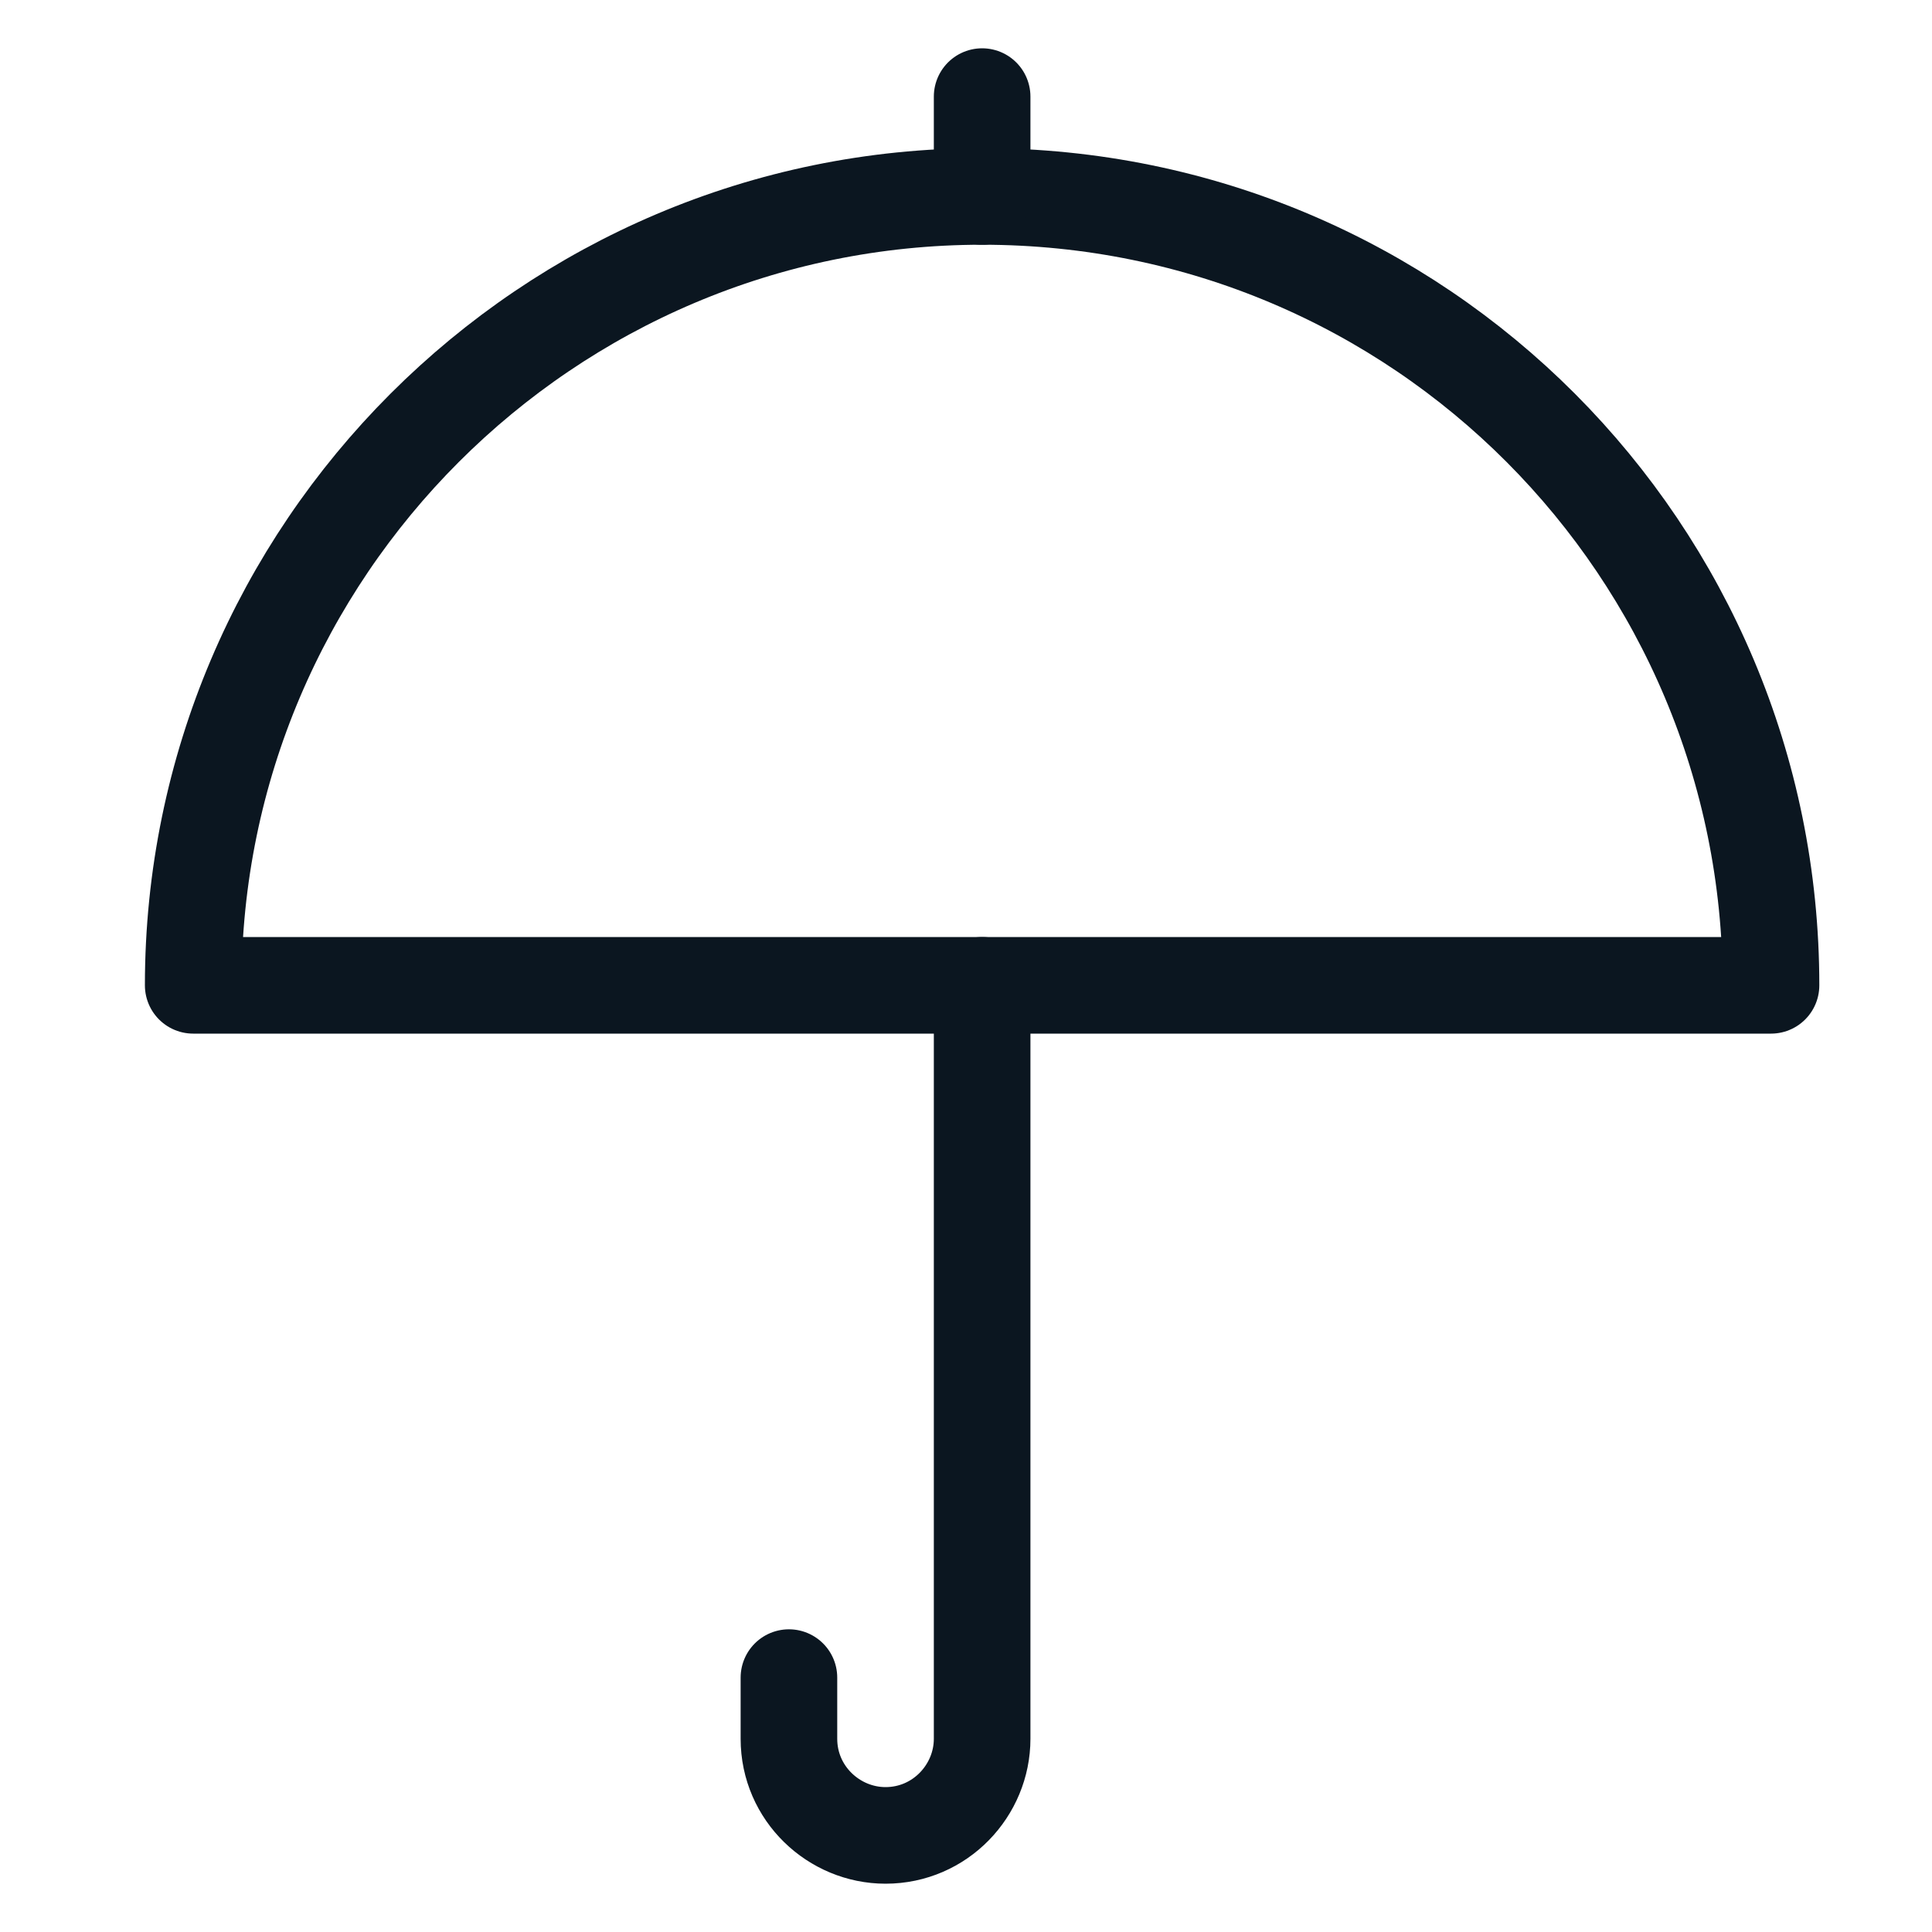
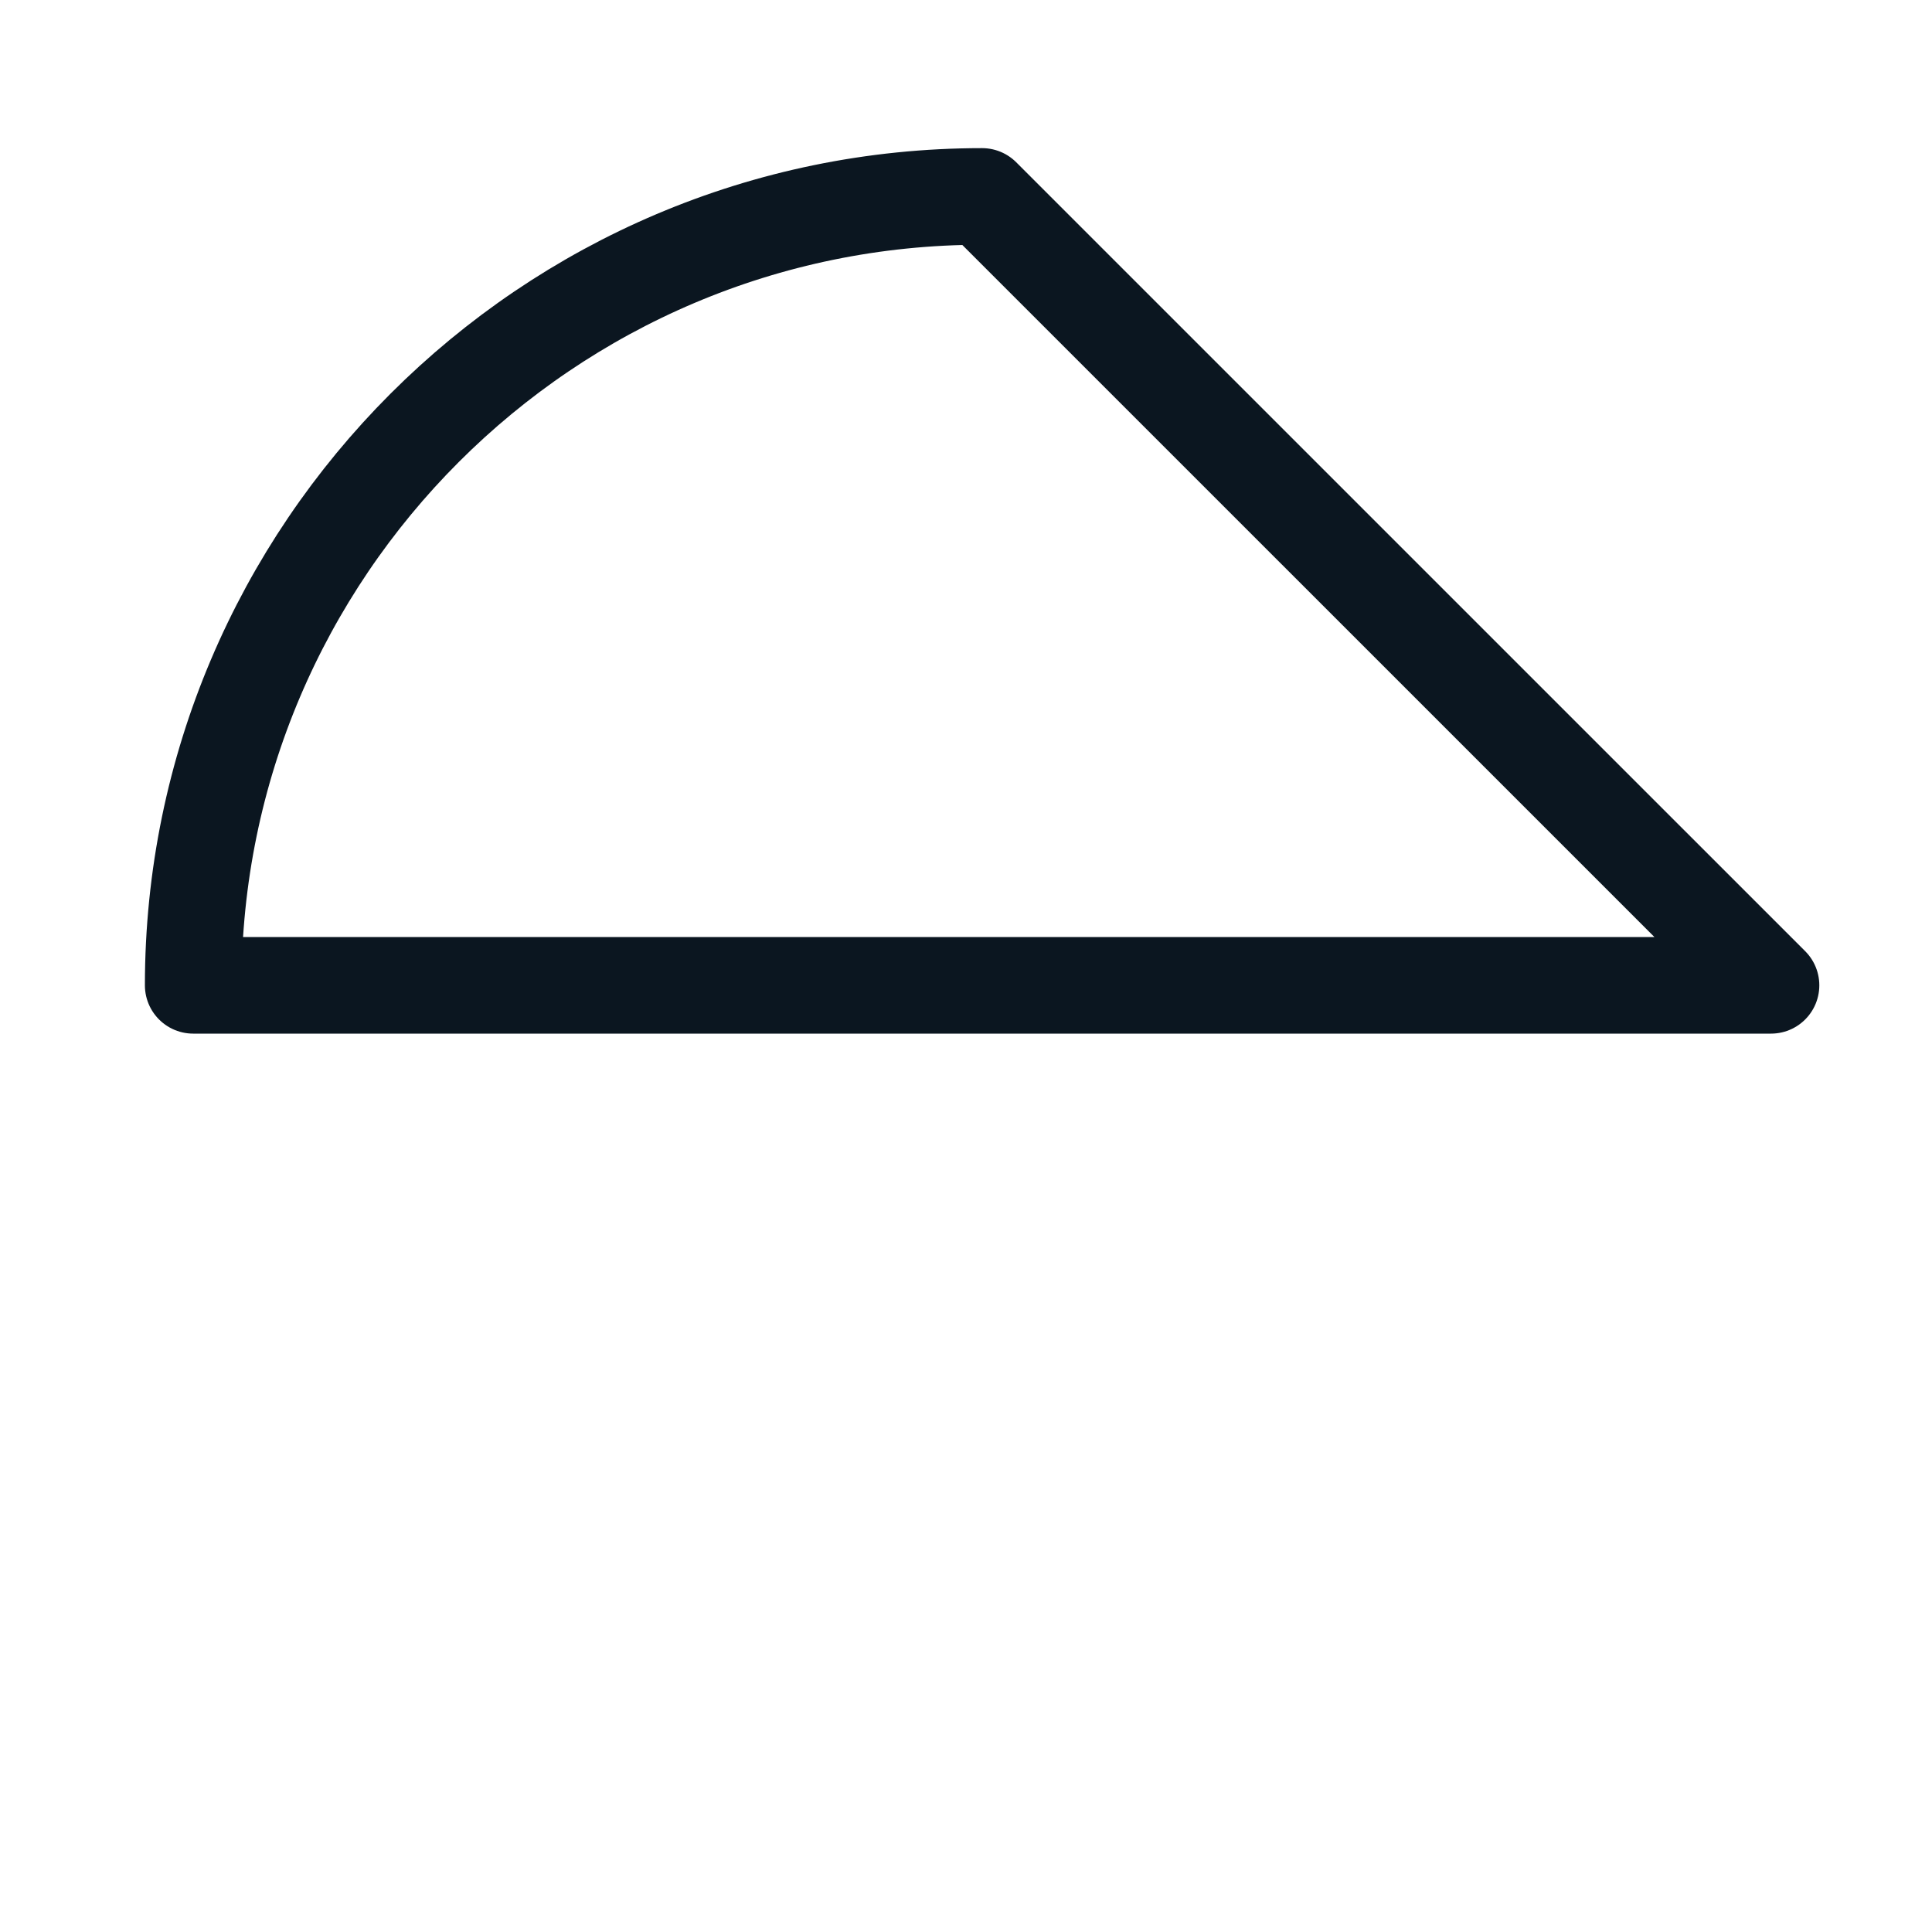
<svg xmlns="http://www.w3.org/2000/svg" width="40" height="40" viewBox="0 0 40 40" fill="none">
-   <path d="M20.333 4.067C11.333 4.067 4 11.4 4 20.4H36.667C36.667 11.4 29.4 4.067 20.333 4.067Z" stroke="#0B1620" stroke-width="2" stroke-miterlimit="10" stroke-linecap="round" stroke-linejoin="round" />
-   <path d="M20.334 4.067V2" stroke="#0B1620" stroke-width="2" stroke-miterlimit="10" stroke-linecap="round" stroke-linejoin="round" />
-   <path d="M20.334 20.4V36C20.334 37.067 19.467 38 18.334 38C17.267 38 16.334 37.133 16.334 36V34.733" stroke="#0B1620" stroke-width="2" stroke-miterlimit="10" stroke-linecap="round" stroke-linejoin="round" />
+   <path d="M20.333 4.067C11.333 4.067 4 11.4 4 20.4H36.667Z" stroke="#0B1620" stroke-width="2" stroke-miterlimit="10" stroke-linecap="round" stroke-linejoin="round" />
</svg>